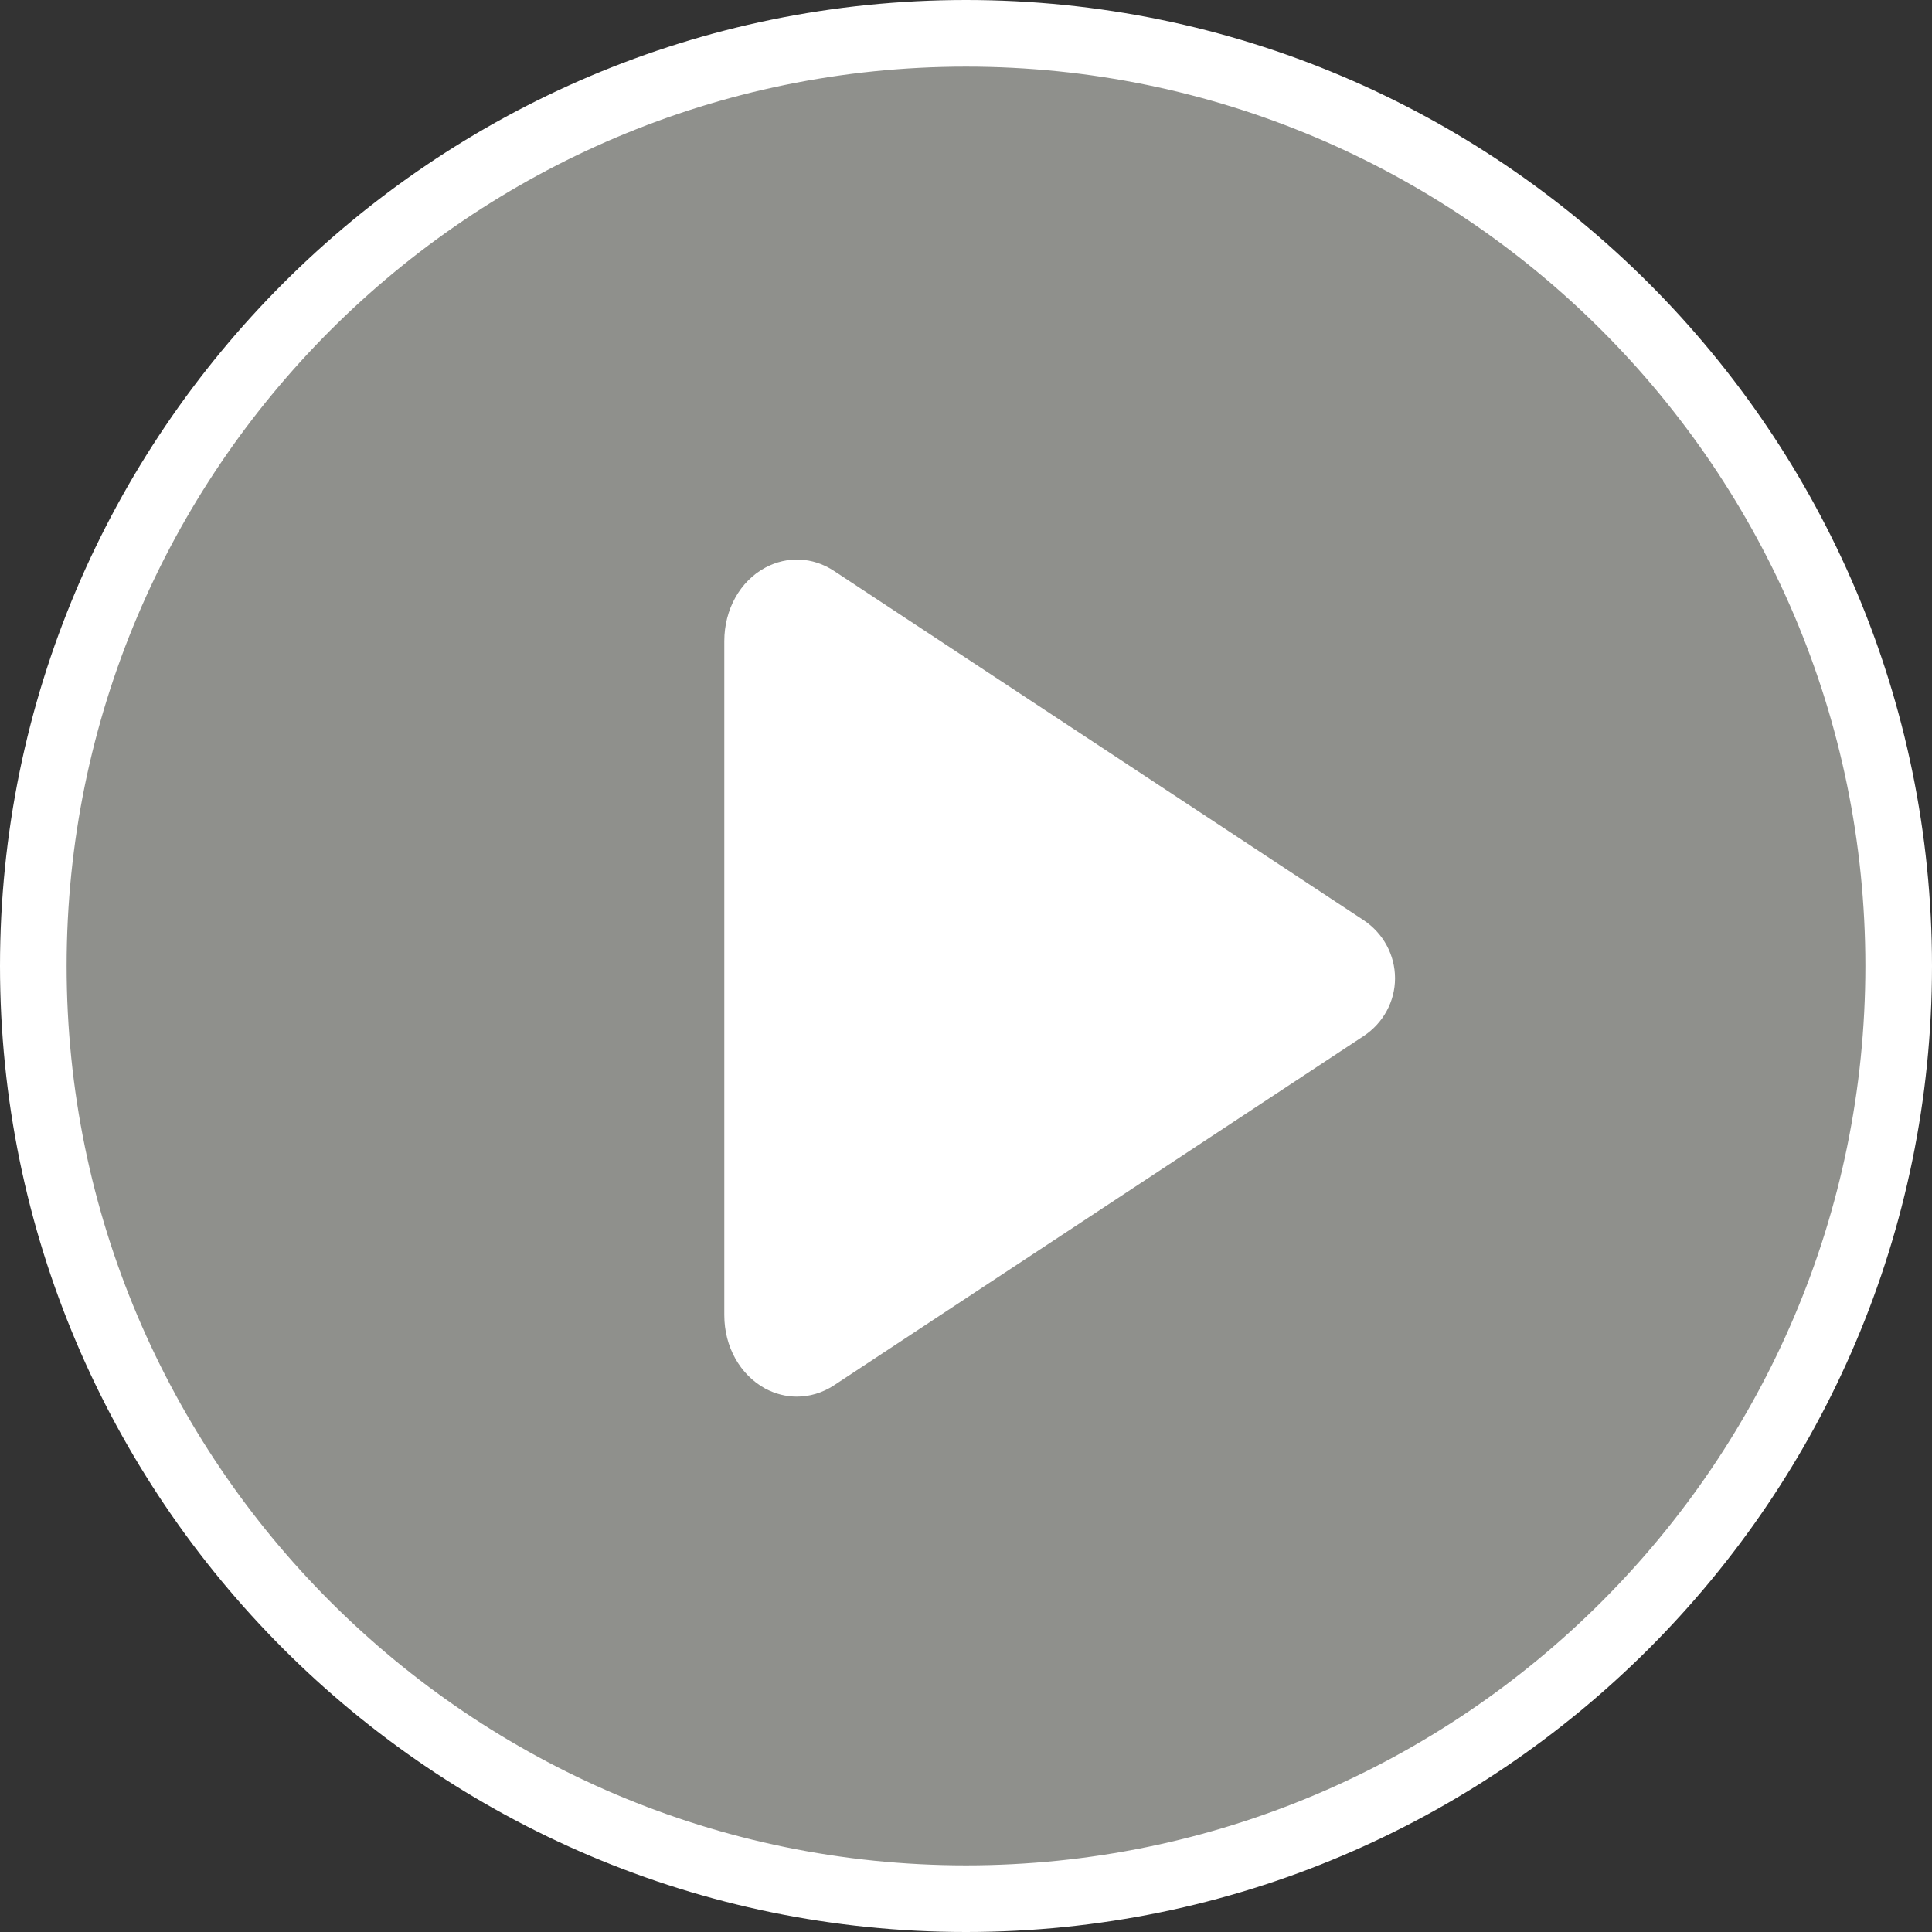
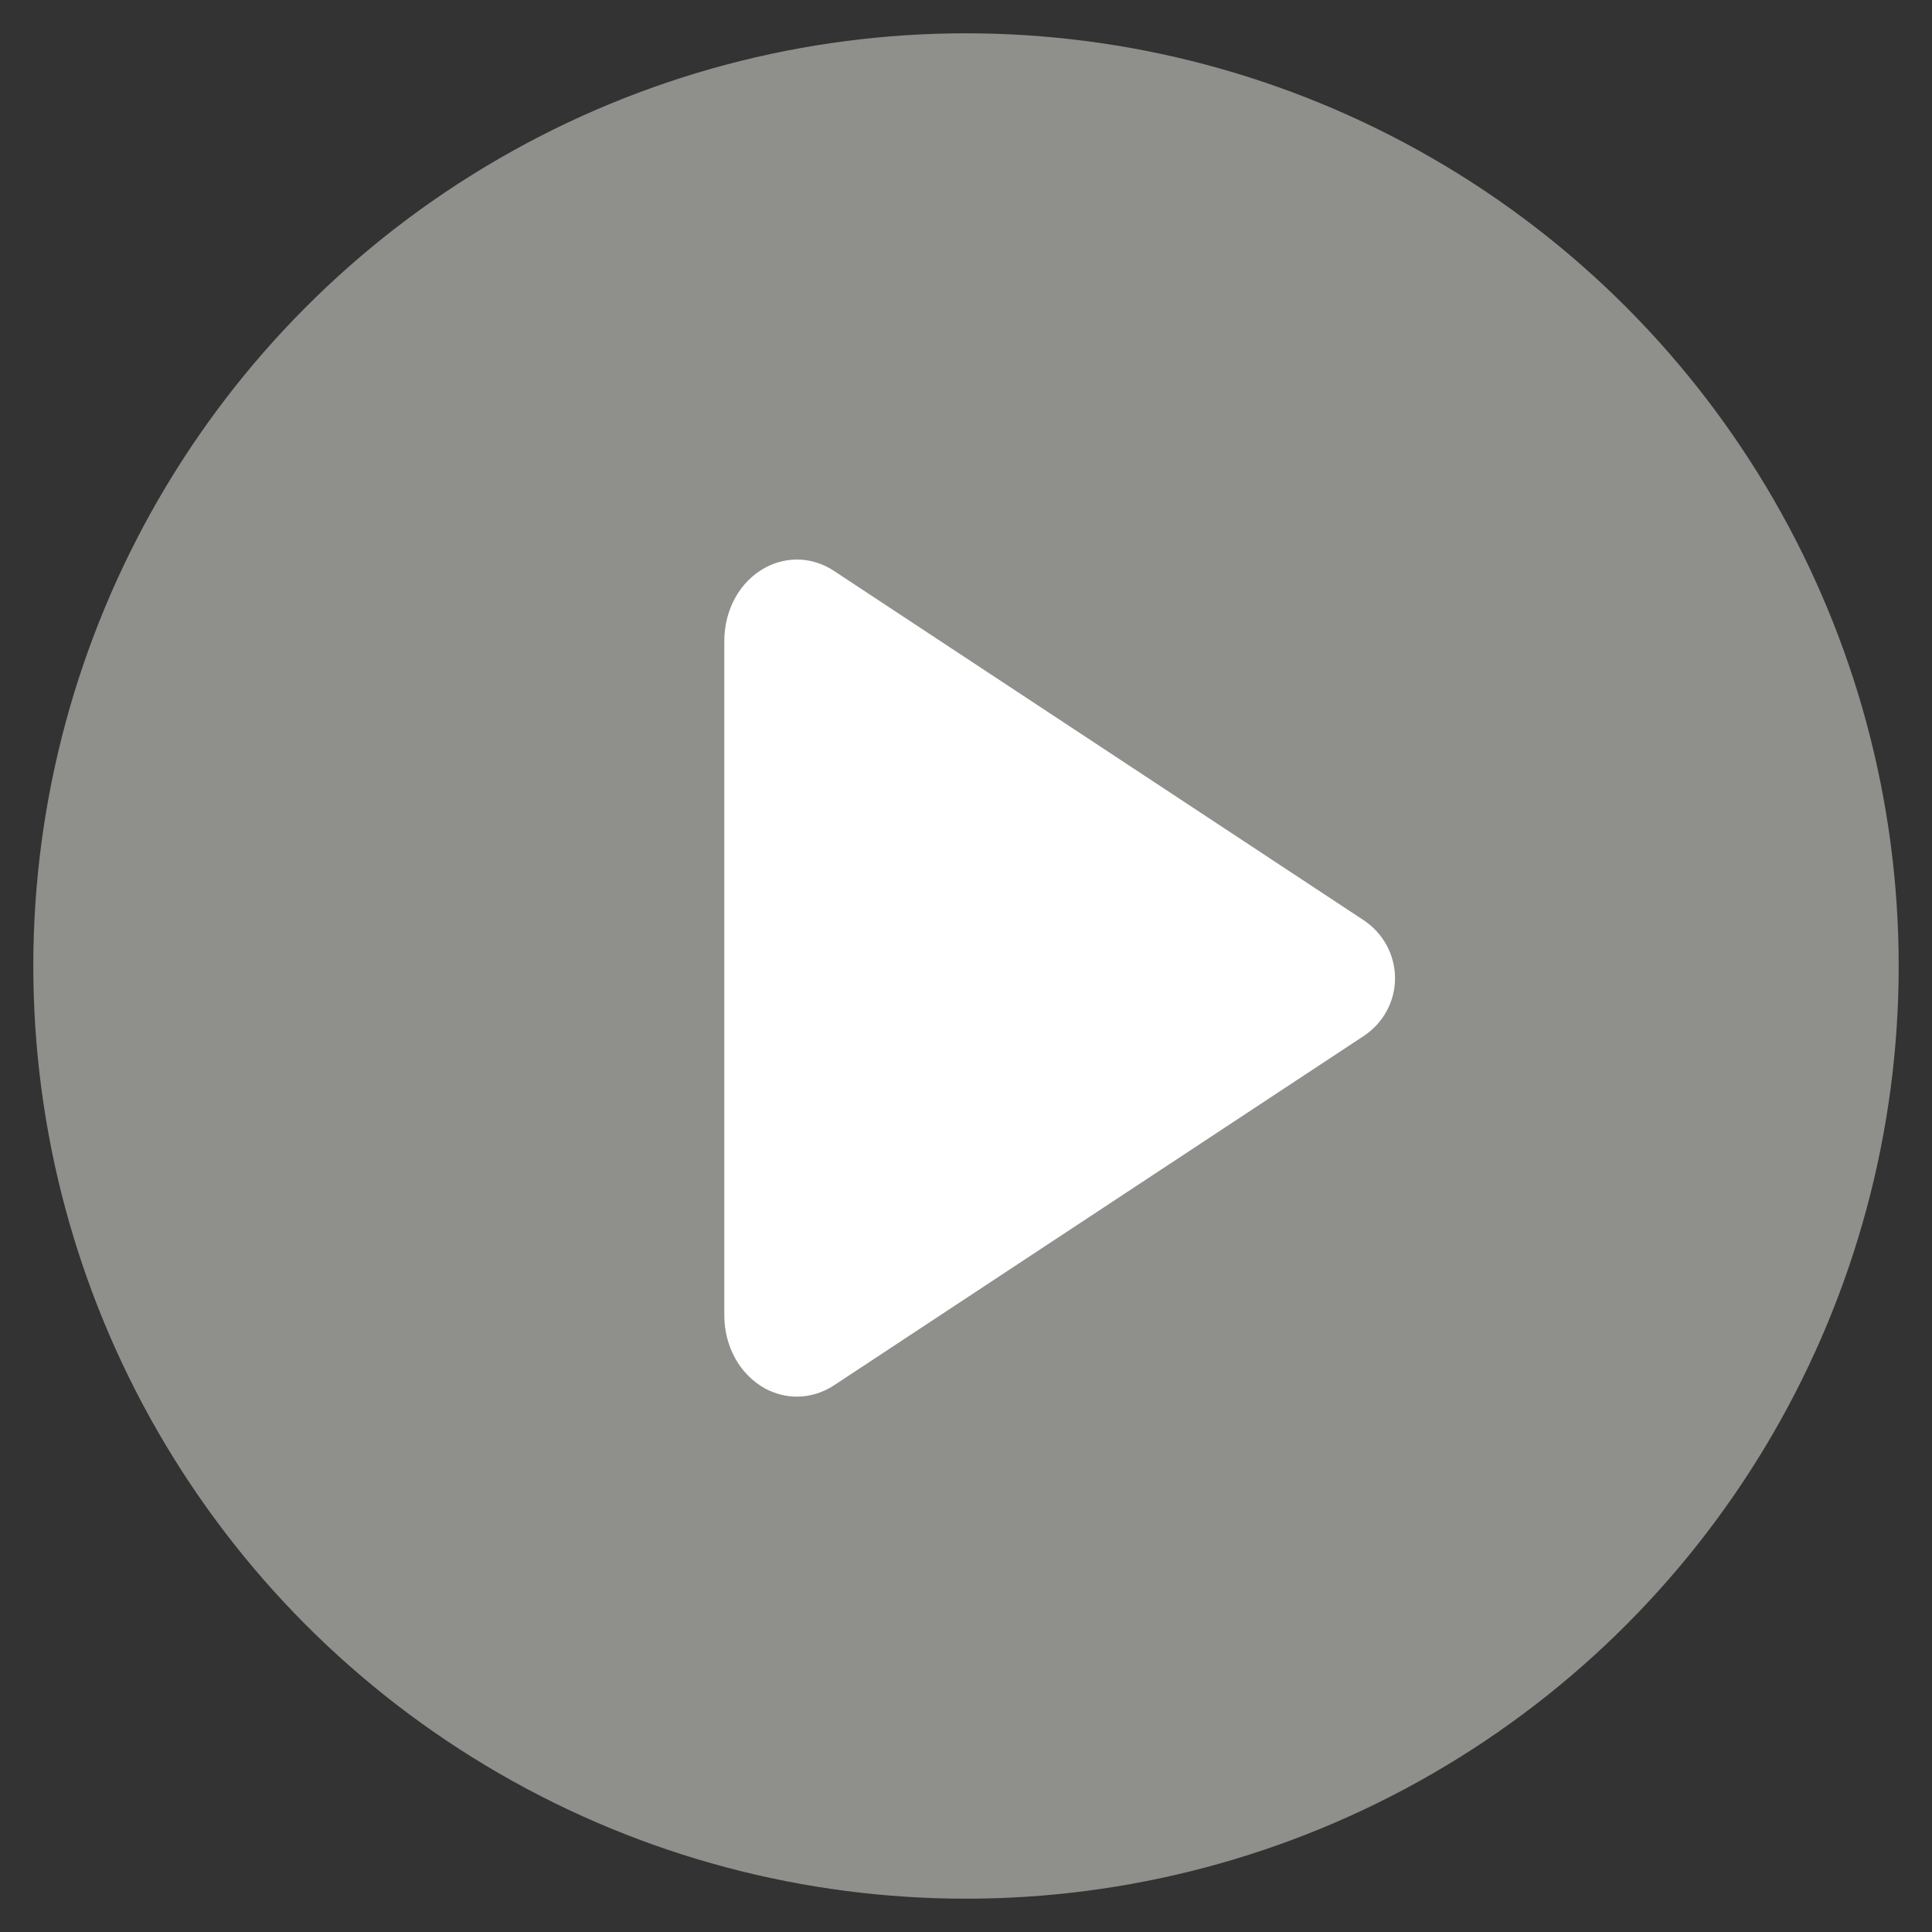
<svg xmlns="http://www.w3.org/2000/svg" version="1.1" id="outline" x="0px" y="0px" viewBox="0 0 72.5 72.5" style="enable-background:new 0 0 72.5 72.5;" xml:space="preserve">
  <rect x="0" y="0" width="72.5" height="72.5" fill="#333333" stroke="none" />
  <style type="text/css">
	.st0{fill:#5594B3;}
	.st1{fill:#FFFFFF;}
	.st2{opacity:0.5;fill:#ECEEE7;}
	.st3{fill:#5593B2;}
</style>
  <g>
    <circle class="st2" cx="36.25" cy="36.25" r="35" />
    <path class="st1" d="M51.17,34.53L31.29,21.42c-0.79-0.52-1.75-0.56-2.57-0.12c-0.95,0.51-1.54,1.57-1.54,2.76v25.29   c0,1.19,0.59,2.24,1.54,2.76c0.38,0.2,0.78,0.3,1.18,0.3c0.48,0,0.96-0.14,1.39-0.42l19.88-13.11c0.74-0.49,1.18-1.3,1.18-2.17   S51.91,35.02,51.17,34.53z M50.48,35.58L50.48,35.58L50.48,35.58L50.48,35.58z M30.6,50.93L30.6,50.93L30.6,50.93L30.6,50.93z" />
-     <path class="st1" d="M36.25,0C16.26,0,0,16.26,0,36.25S16.26,72.5,36.25,72.5S72.5,56.24,72.5,36.25S56.24,0,36.25,0z M36.25,70   C17.64,70,2.5,54.86,2.5,36.25S17.64,2.5,36.25,2.5S70,17.64,70,36.25S54.86,70,36.25,70z" />
  </g>
</svg>